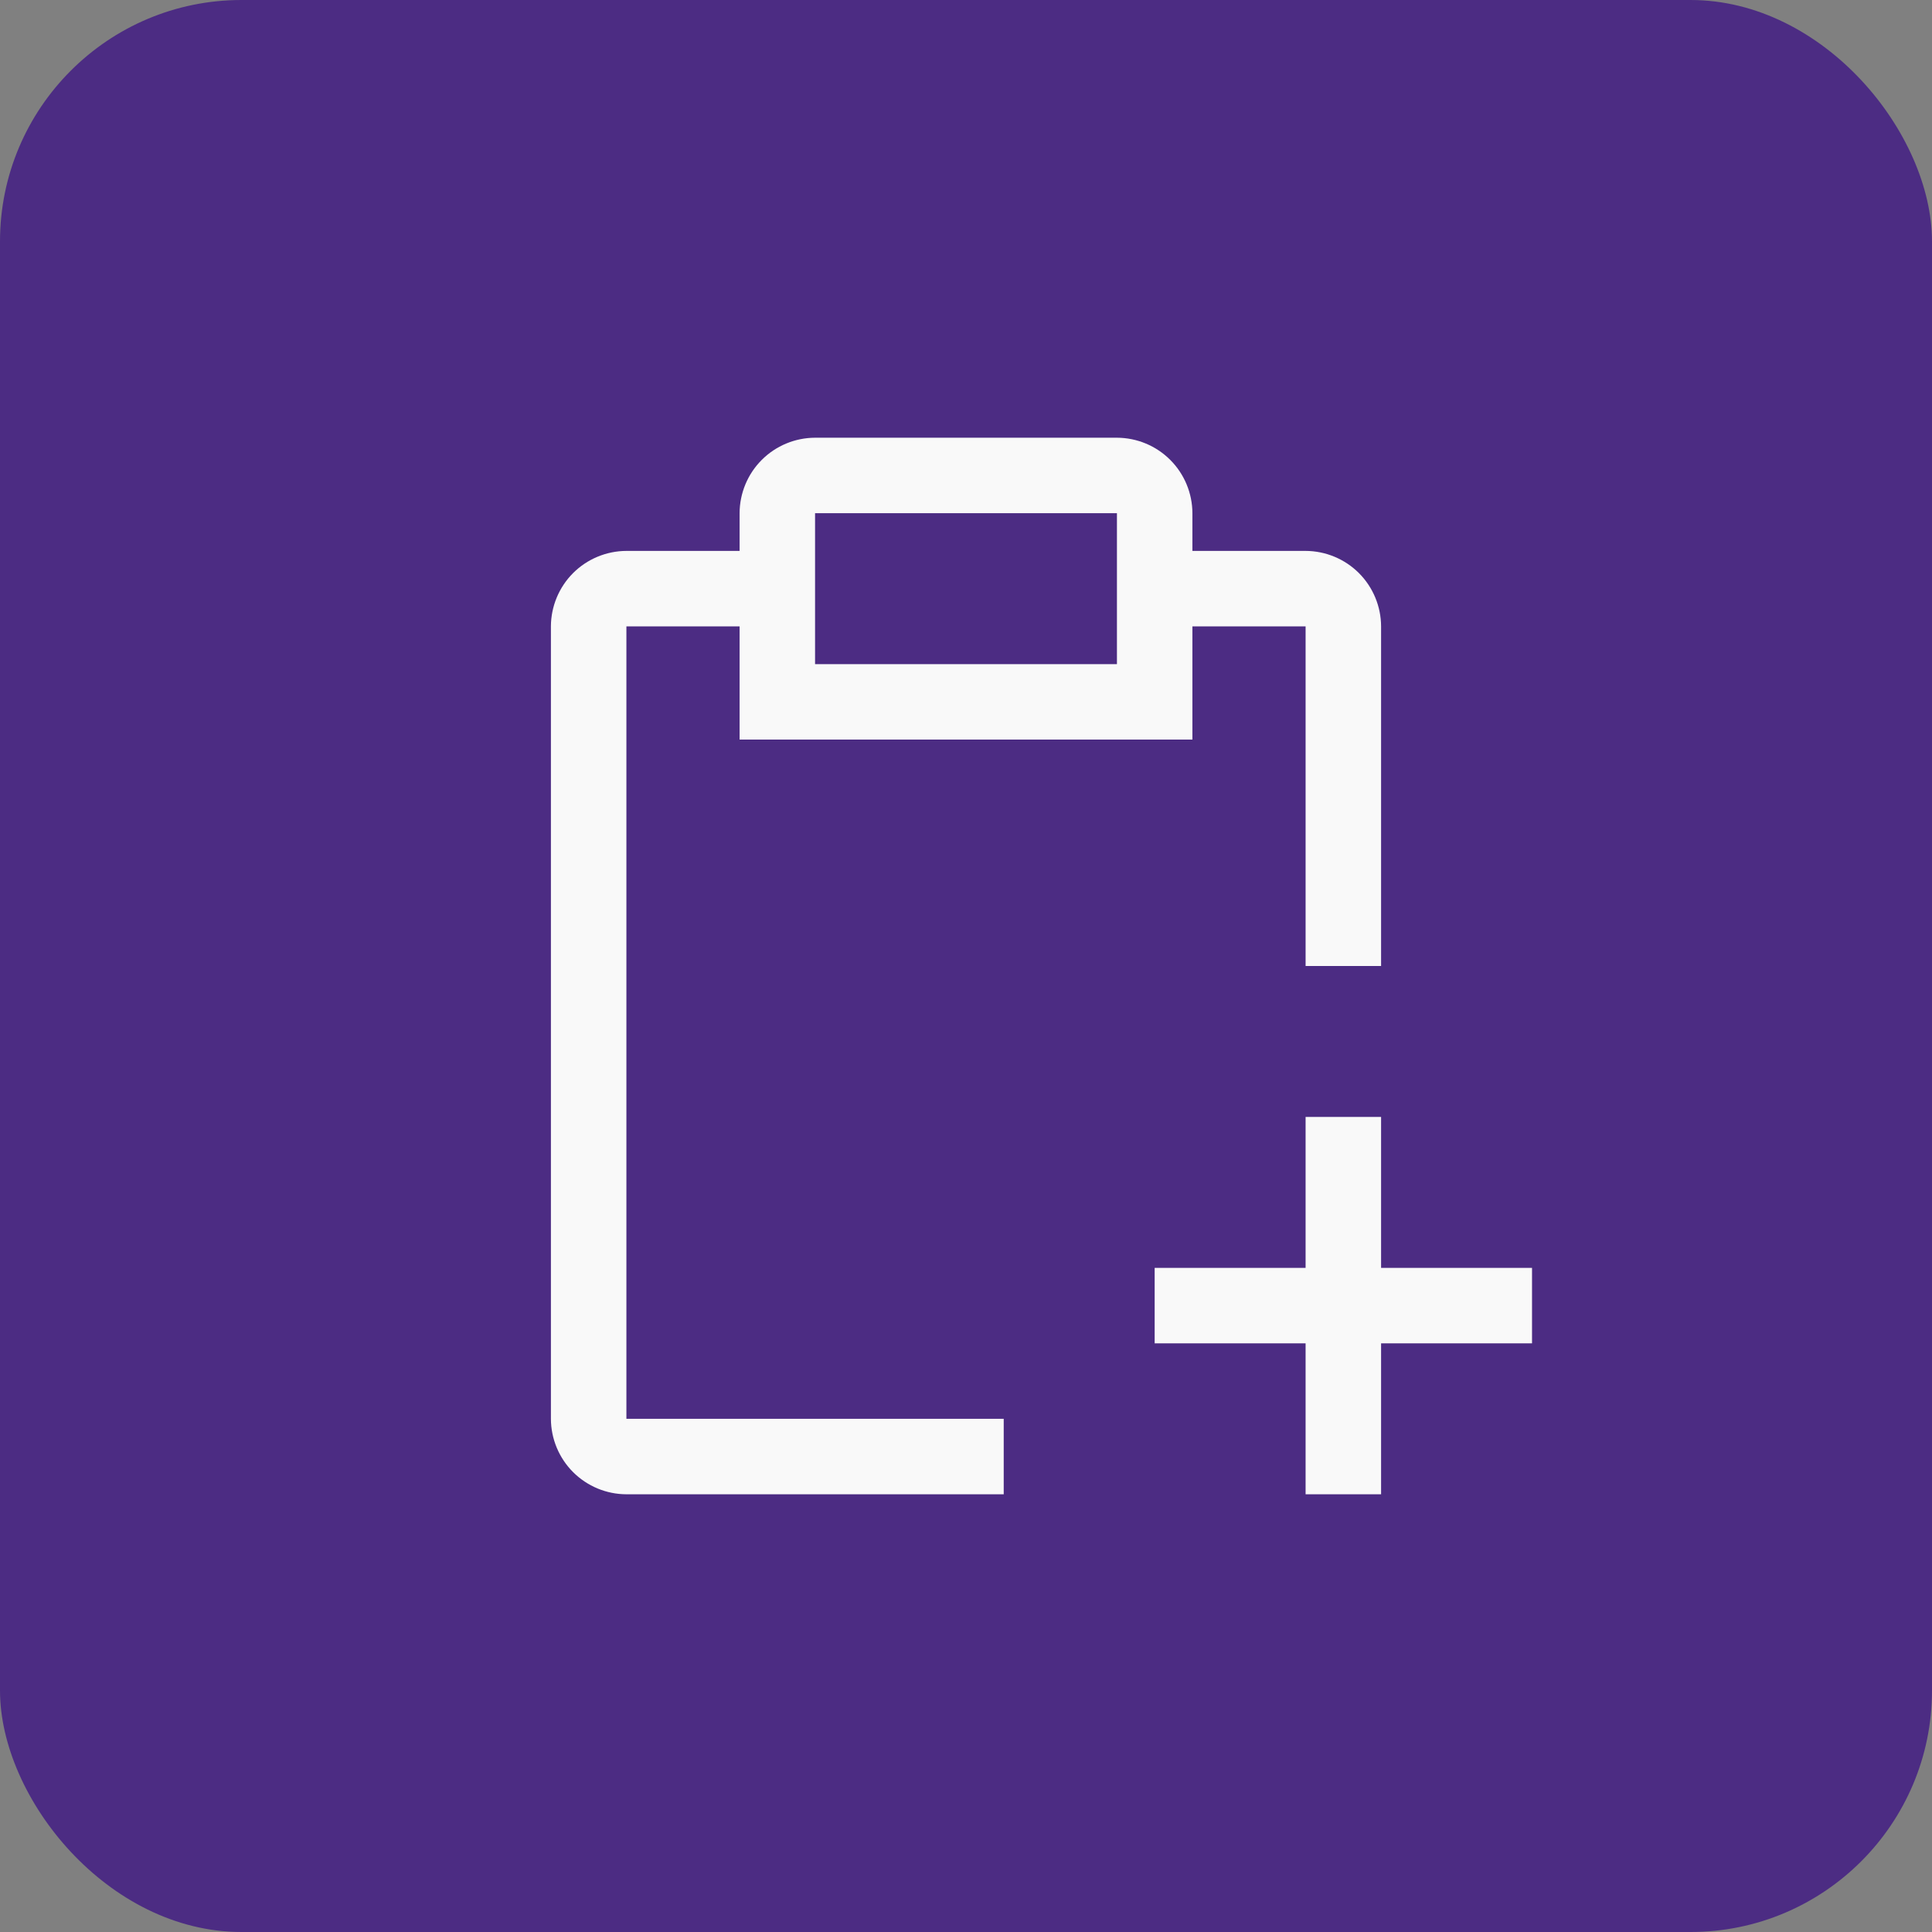
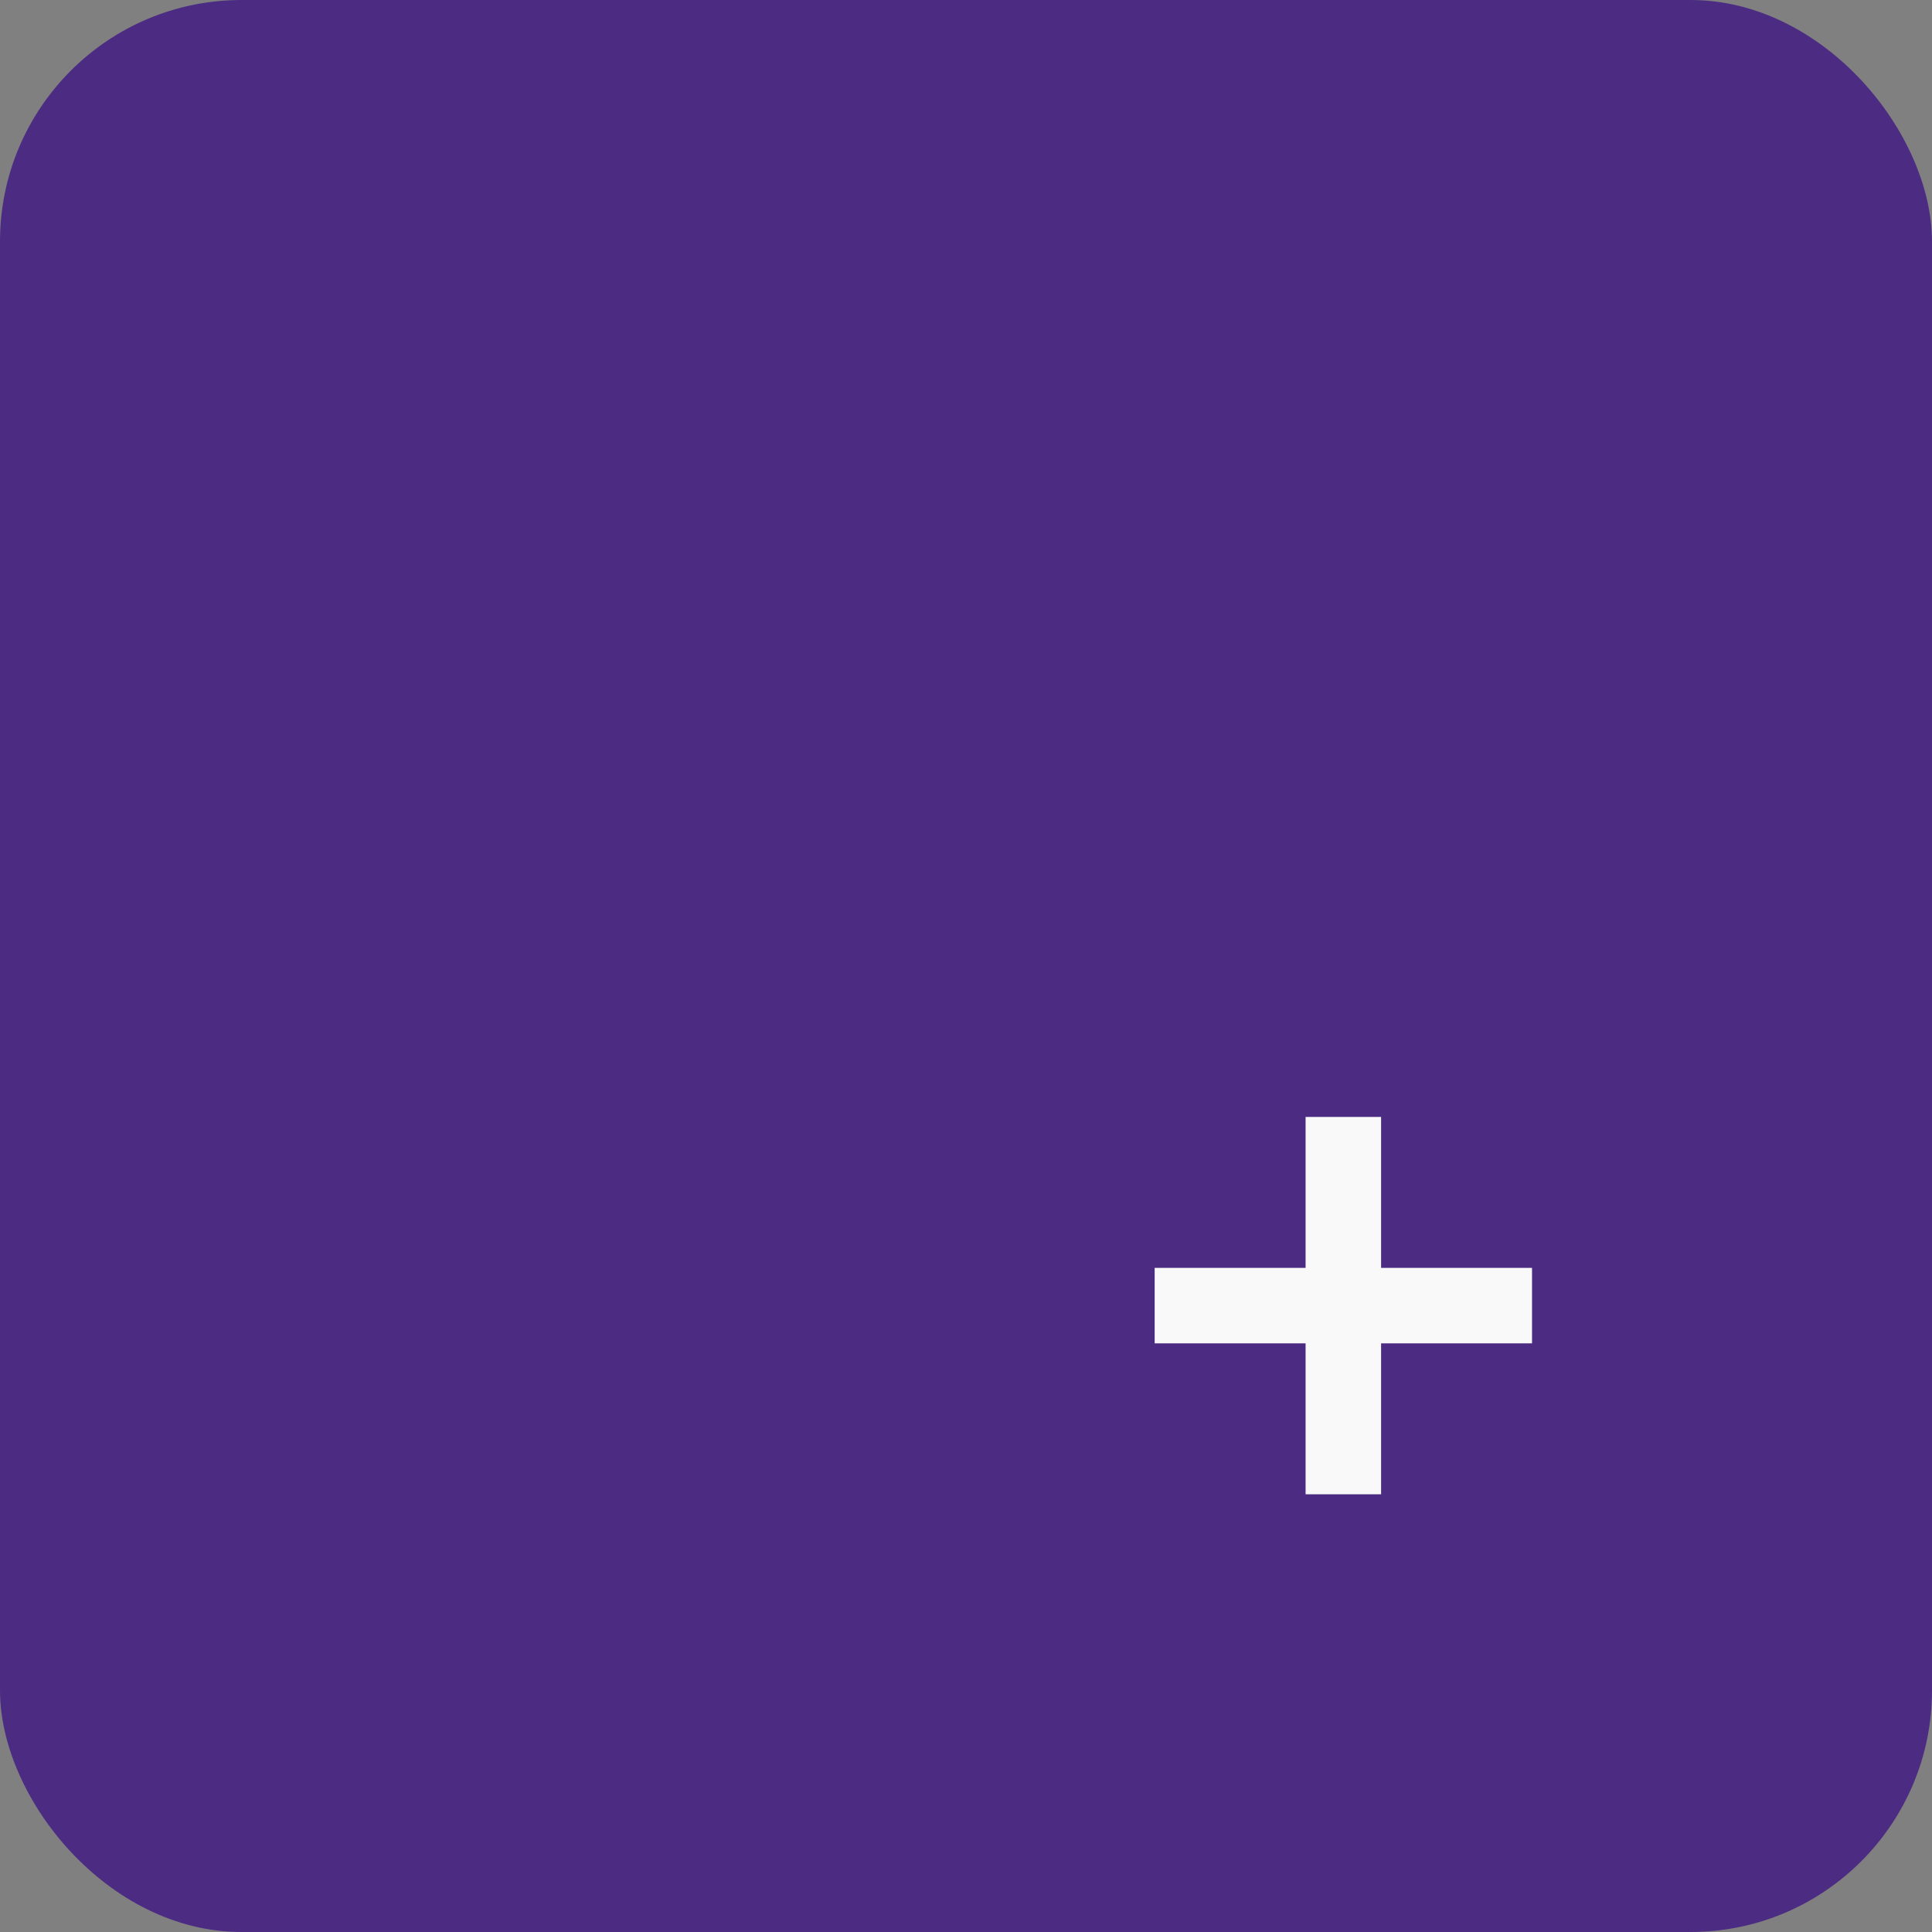
<svg xmlns="http://www.w3.org/2000/svg" width="80" height="80" viewBox="0 0 80 80" fill="none">
  <rect x="0" y="0" width="80" height="80" fill="#808080" stroke="none" />
  <rect width="80" height="80" rx="10" fill="#4C2C83" />
  <path d="M63.438 52.5H57.188V46.25H54.062V52.5H47.812V55.625H54.062V61.875H57.188V55.625H63.438V52.5Z" fill="#F9F9F9" />
-   <path d="M54.062 22.812H49.375V21.25C49.373 20.422 49.042 19.628 48.457 19.043C47.871 18.457 47.078 18.128 46.25 18.125H33.75C32.922 18.128 32.129 18.457 31.543 19.043C30.957 19.628 30.628 20.422 30.625 21.25V22.812H25.938C25.11 22.815 24.316 23.145 23.73 23.73C23.145 24.316 22.815 25.11 22.812 25.938V58.75C22.815 59.578 23.145 60.371 23.73 60.957C24.316 61.542 25.11 61.873 25.938 61.875H41.562V58.75H25.938V25.938H30.625V30.625H49.375V25.938H54.062V40H57.188V25.938C57.185 25.11 56.855 24.316 56.27 23.73C55.684 23.145 54.891 22.815 54.062 22.812ZM46.25 27.5H33.75V21.25H46.25V27.5Z" fill="#F9F9F9" />
</svg>